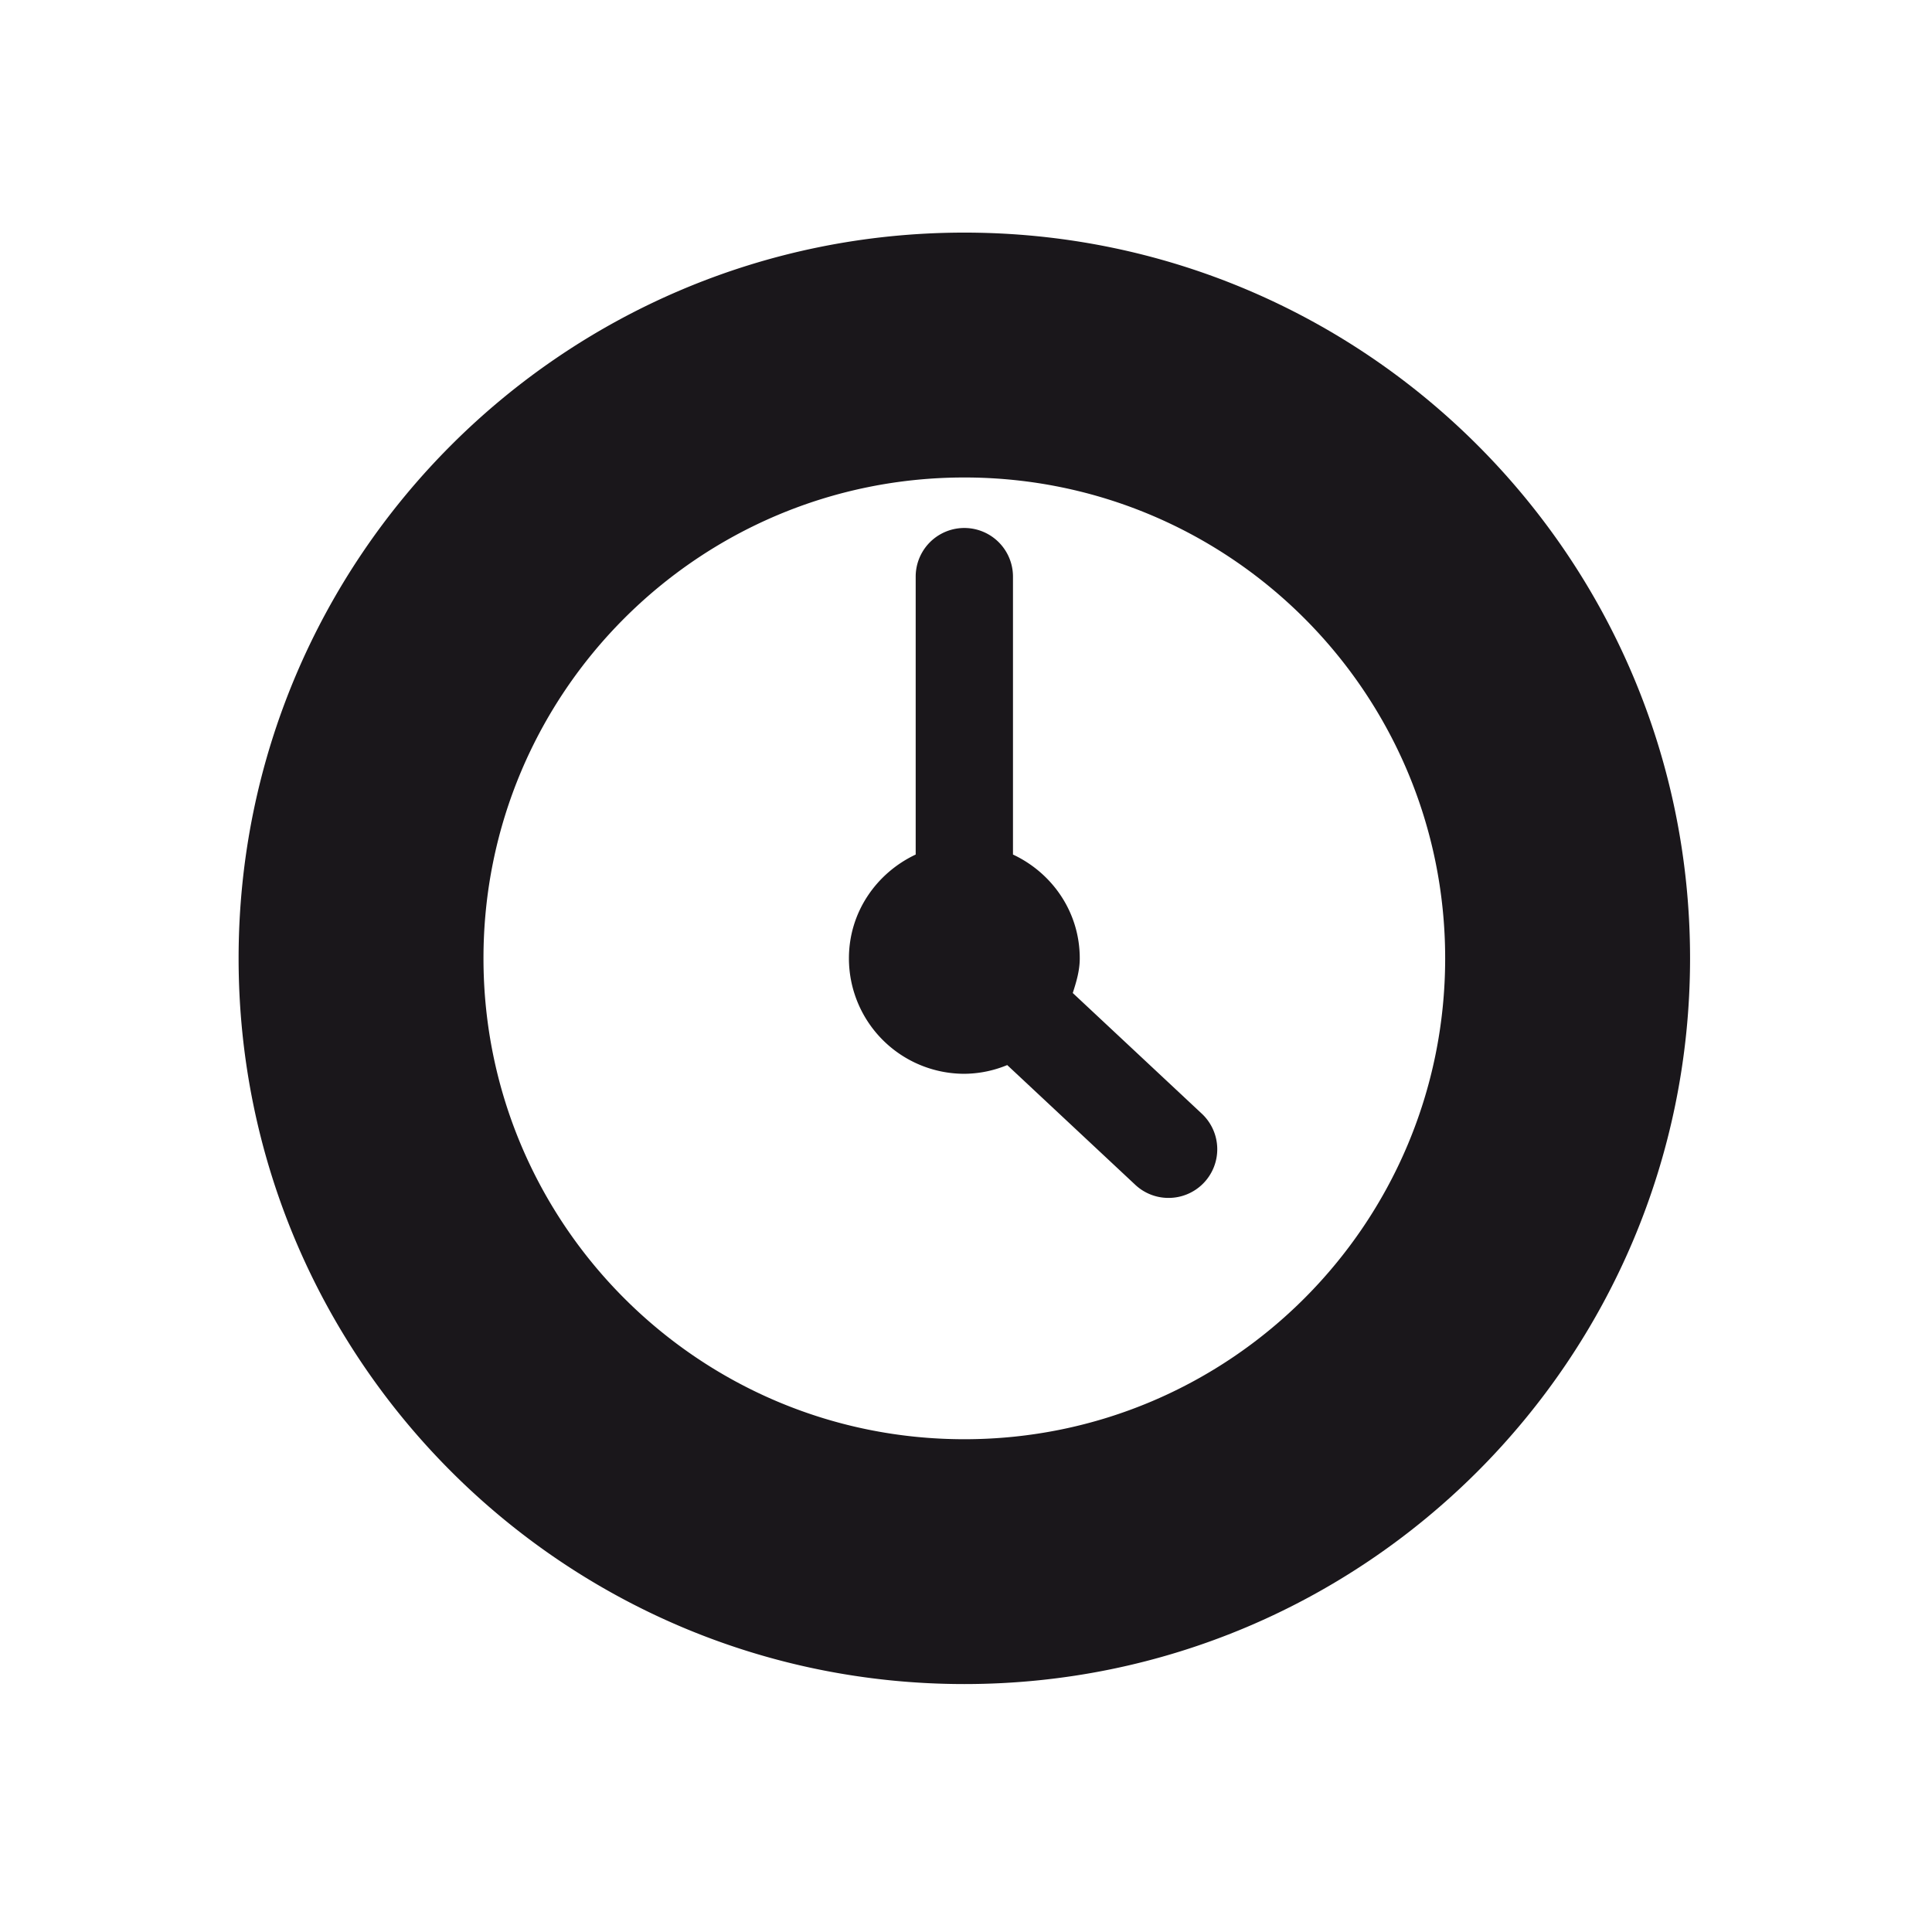
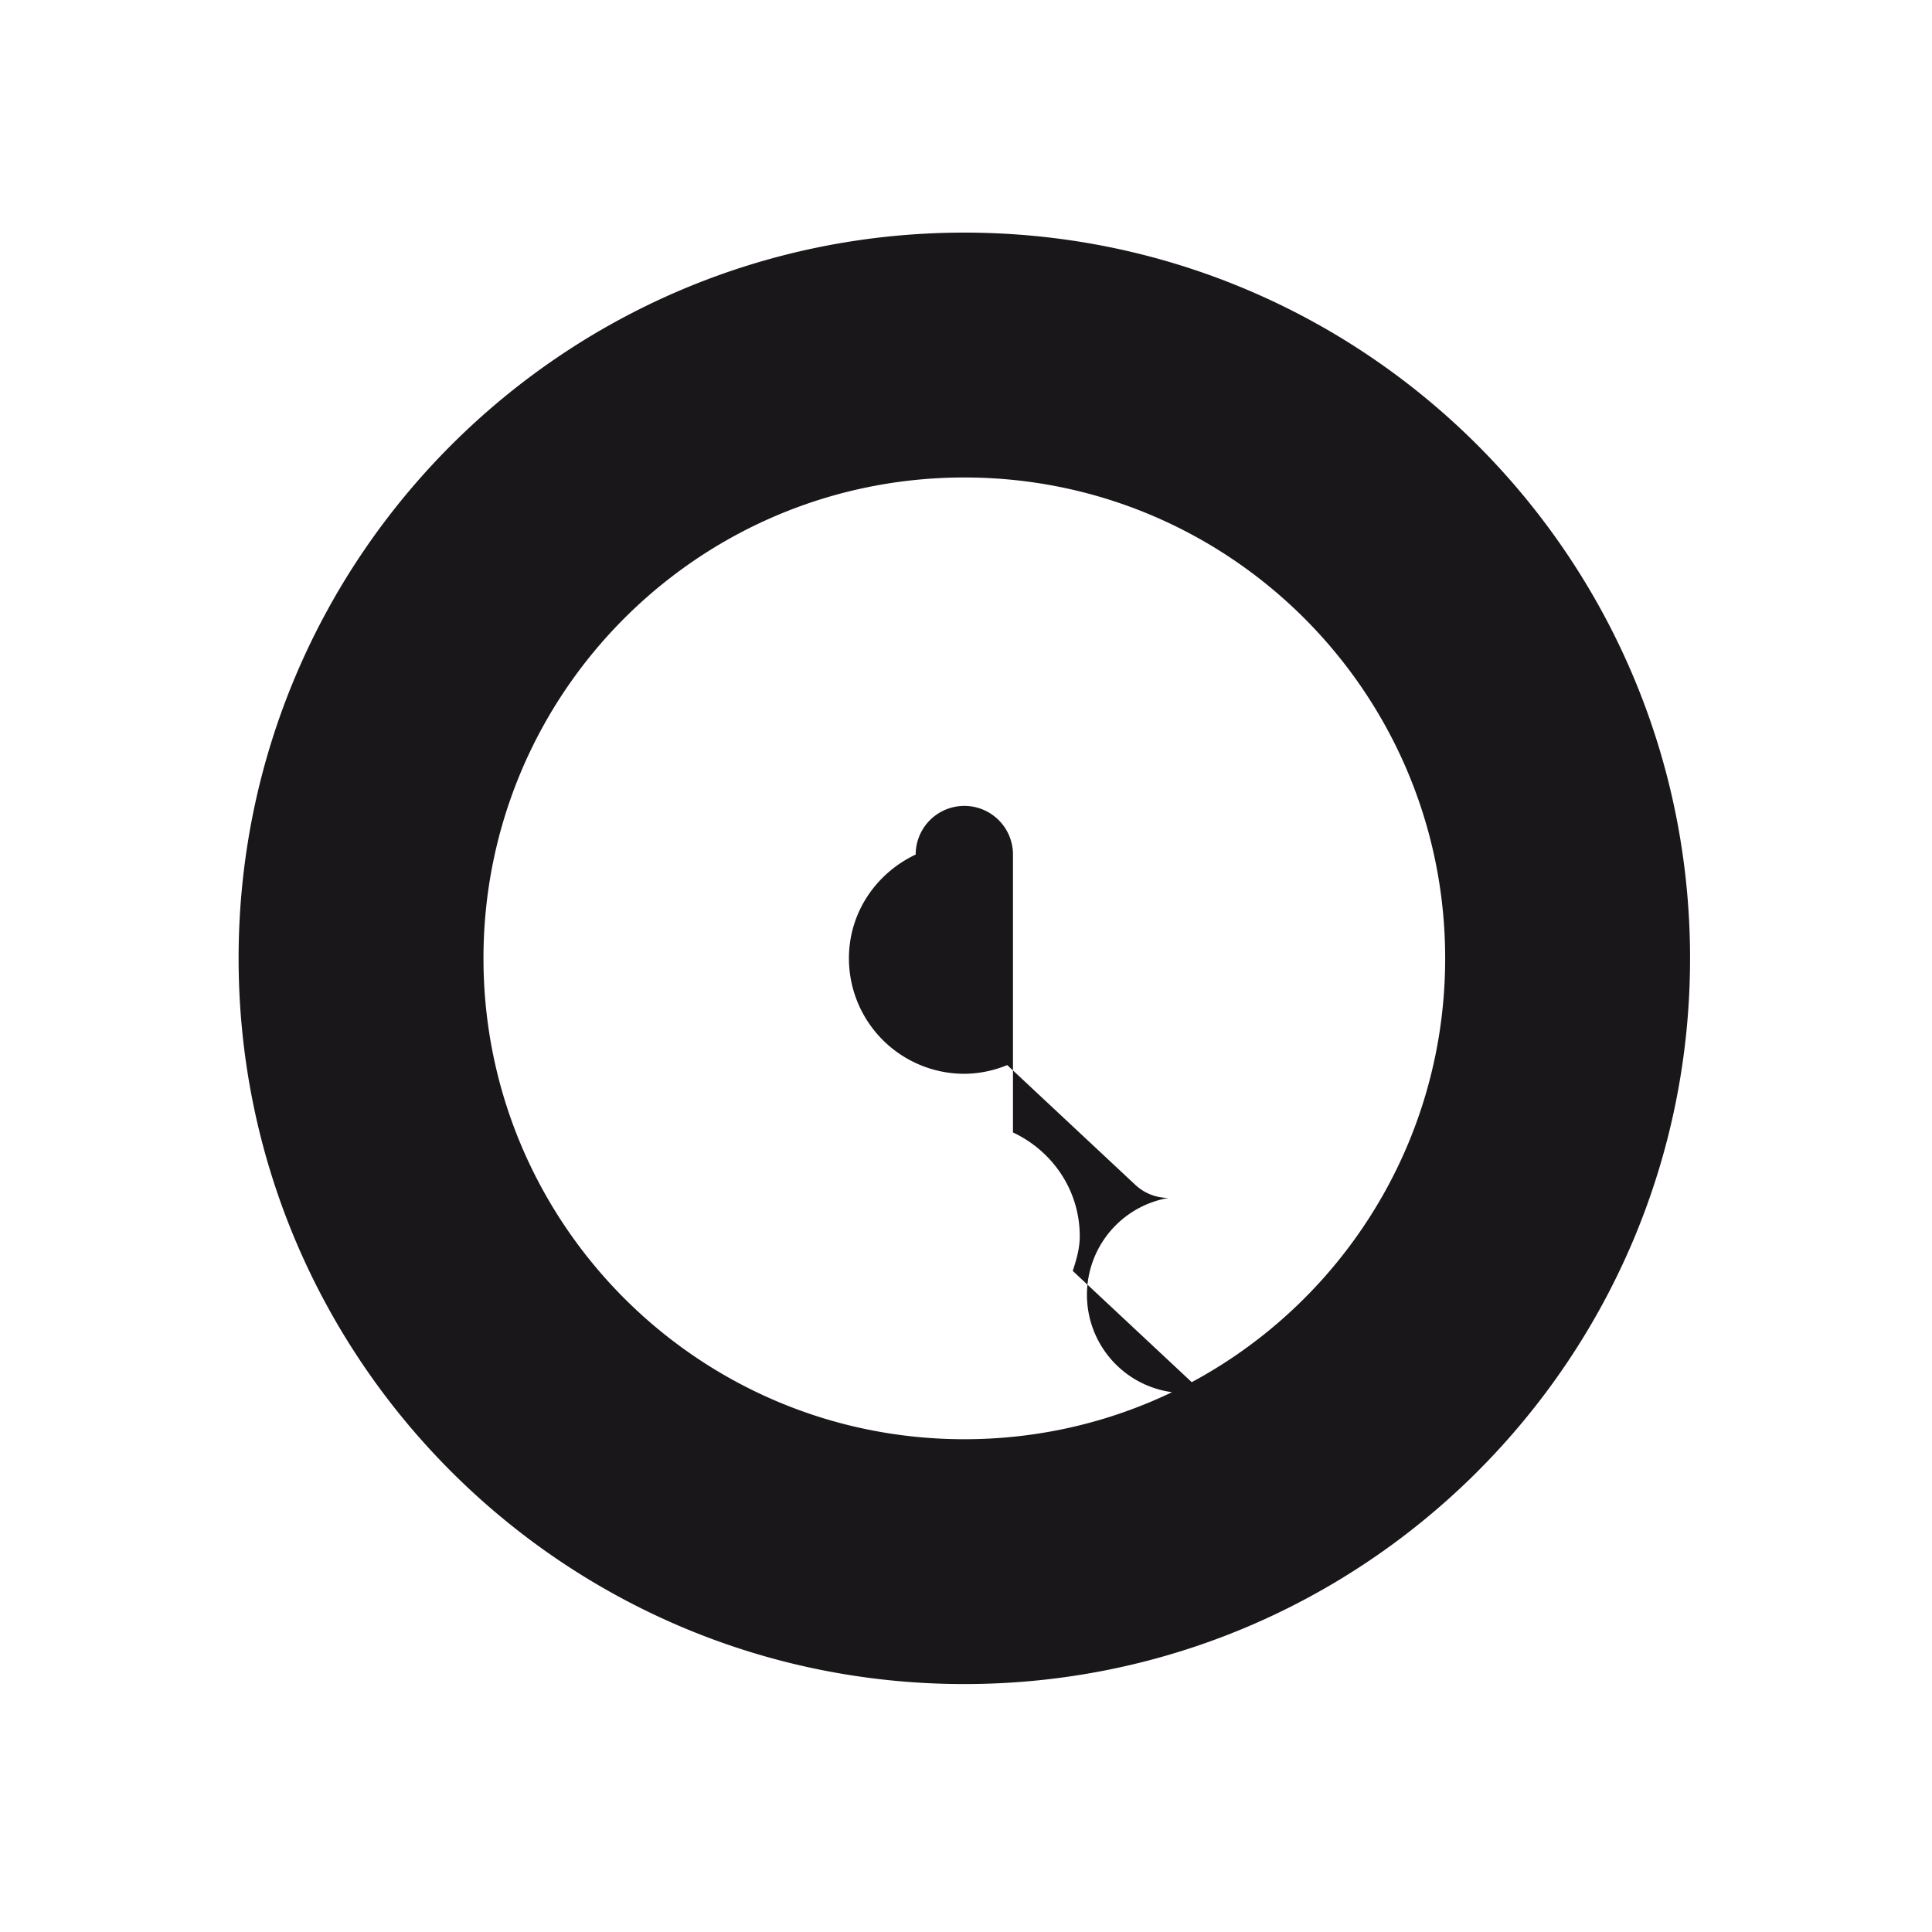
<svg xmlns="http://www.w3.org/2000/svg" viewBox="0 0 1008 1008">
-   <path d="M503.14 878.64C294 878.64 124.49 709.13 124.49 500S294 121.36 503.14 121.36 881.77 290.89 881.77 500 712.26 878.64 503.14 878.64zm0-629.52c-138.58 0-250.89 112.31-250.89 250.87S364.56 750.9 503.14 750.9 754 638.57 754 500 641.7 249.12 503.14 249.12zM609.71 625a25.27 25.27 0 0 1-17.36-6.81l-66.84-62.5a59.64 59.64 0 0 1-22.37 4.55A60.24 60.24 0 0 1 442.92 500c0-24.09 14.38-44.52 34.83-54.15v-145a25.38 25.38 0 1 1 50.76 0v145c20.49 9.6 34.84 30.05 34.84 54.15 0 6.43-1.78 12.3-3.65 18.09l67.37 63A25.39 25.39 0 0 1 609.71 625z" fill="#1a171b" />
+   <path d="M503.14 878.64C294 878.64 124.49 709.13 124.49 500S294 121.36 503.14 121.36 881.77 290.89 881.77 500 712.26 878.64 503.14 878.64zm0-629.52c-138.58 0-250.89 112.31-250.89 250.87S364.56 750.9 503.14 750.9 754 638.57 754 500 641.7 249.12 503.14 249.12zM609.71 625a25.27 25.27 0 0 1-17.36-6.81l-66.84-62.5a59.64 59.64 0 0 1-22.37 4.55A60.24 60.24 0 0 1 442.92 500c0-24.09 14.38-44.52 34.83-54.15a25.38 25.38 0 1 1 50.76 0v145c20.49 9.6 34.84 30.05 34.84 54.15 0 6.43-1.78 12.3-3.65 18.09l67.37 63A25.39 25.39 0 0 1 609.71 625z" fill="#1a171b" />
</svg>